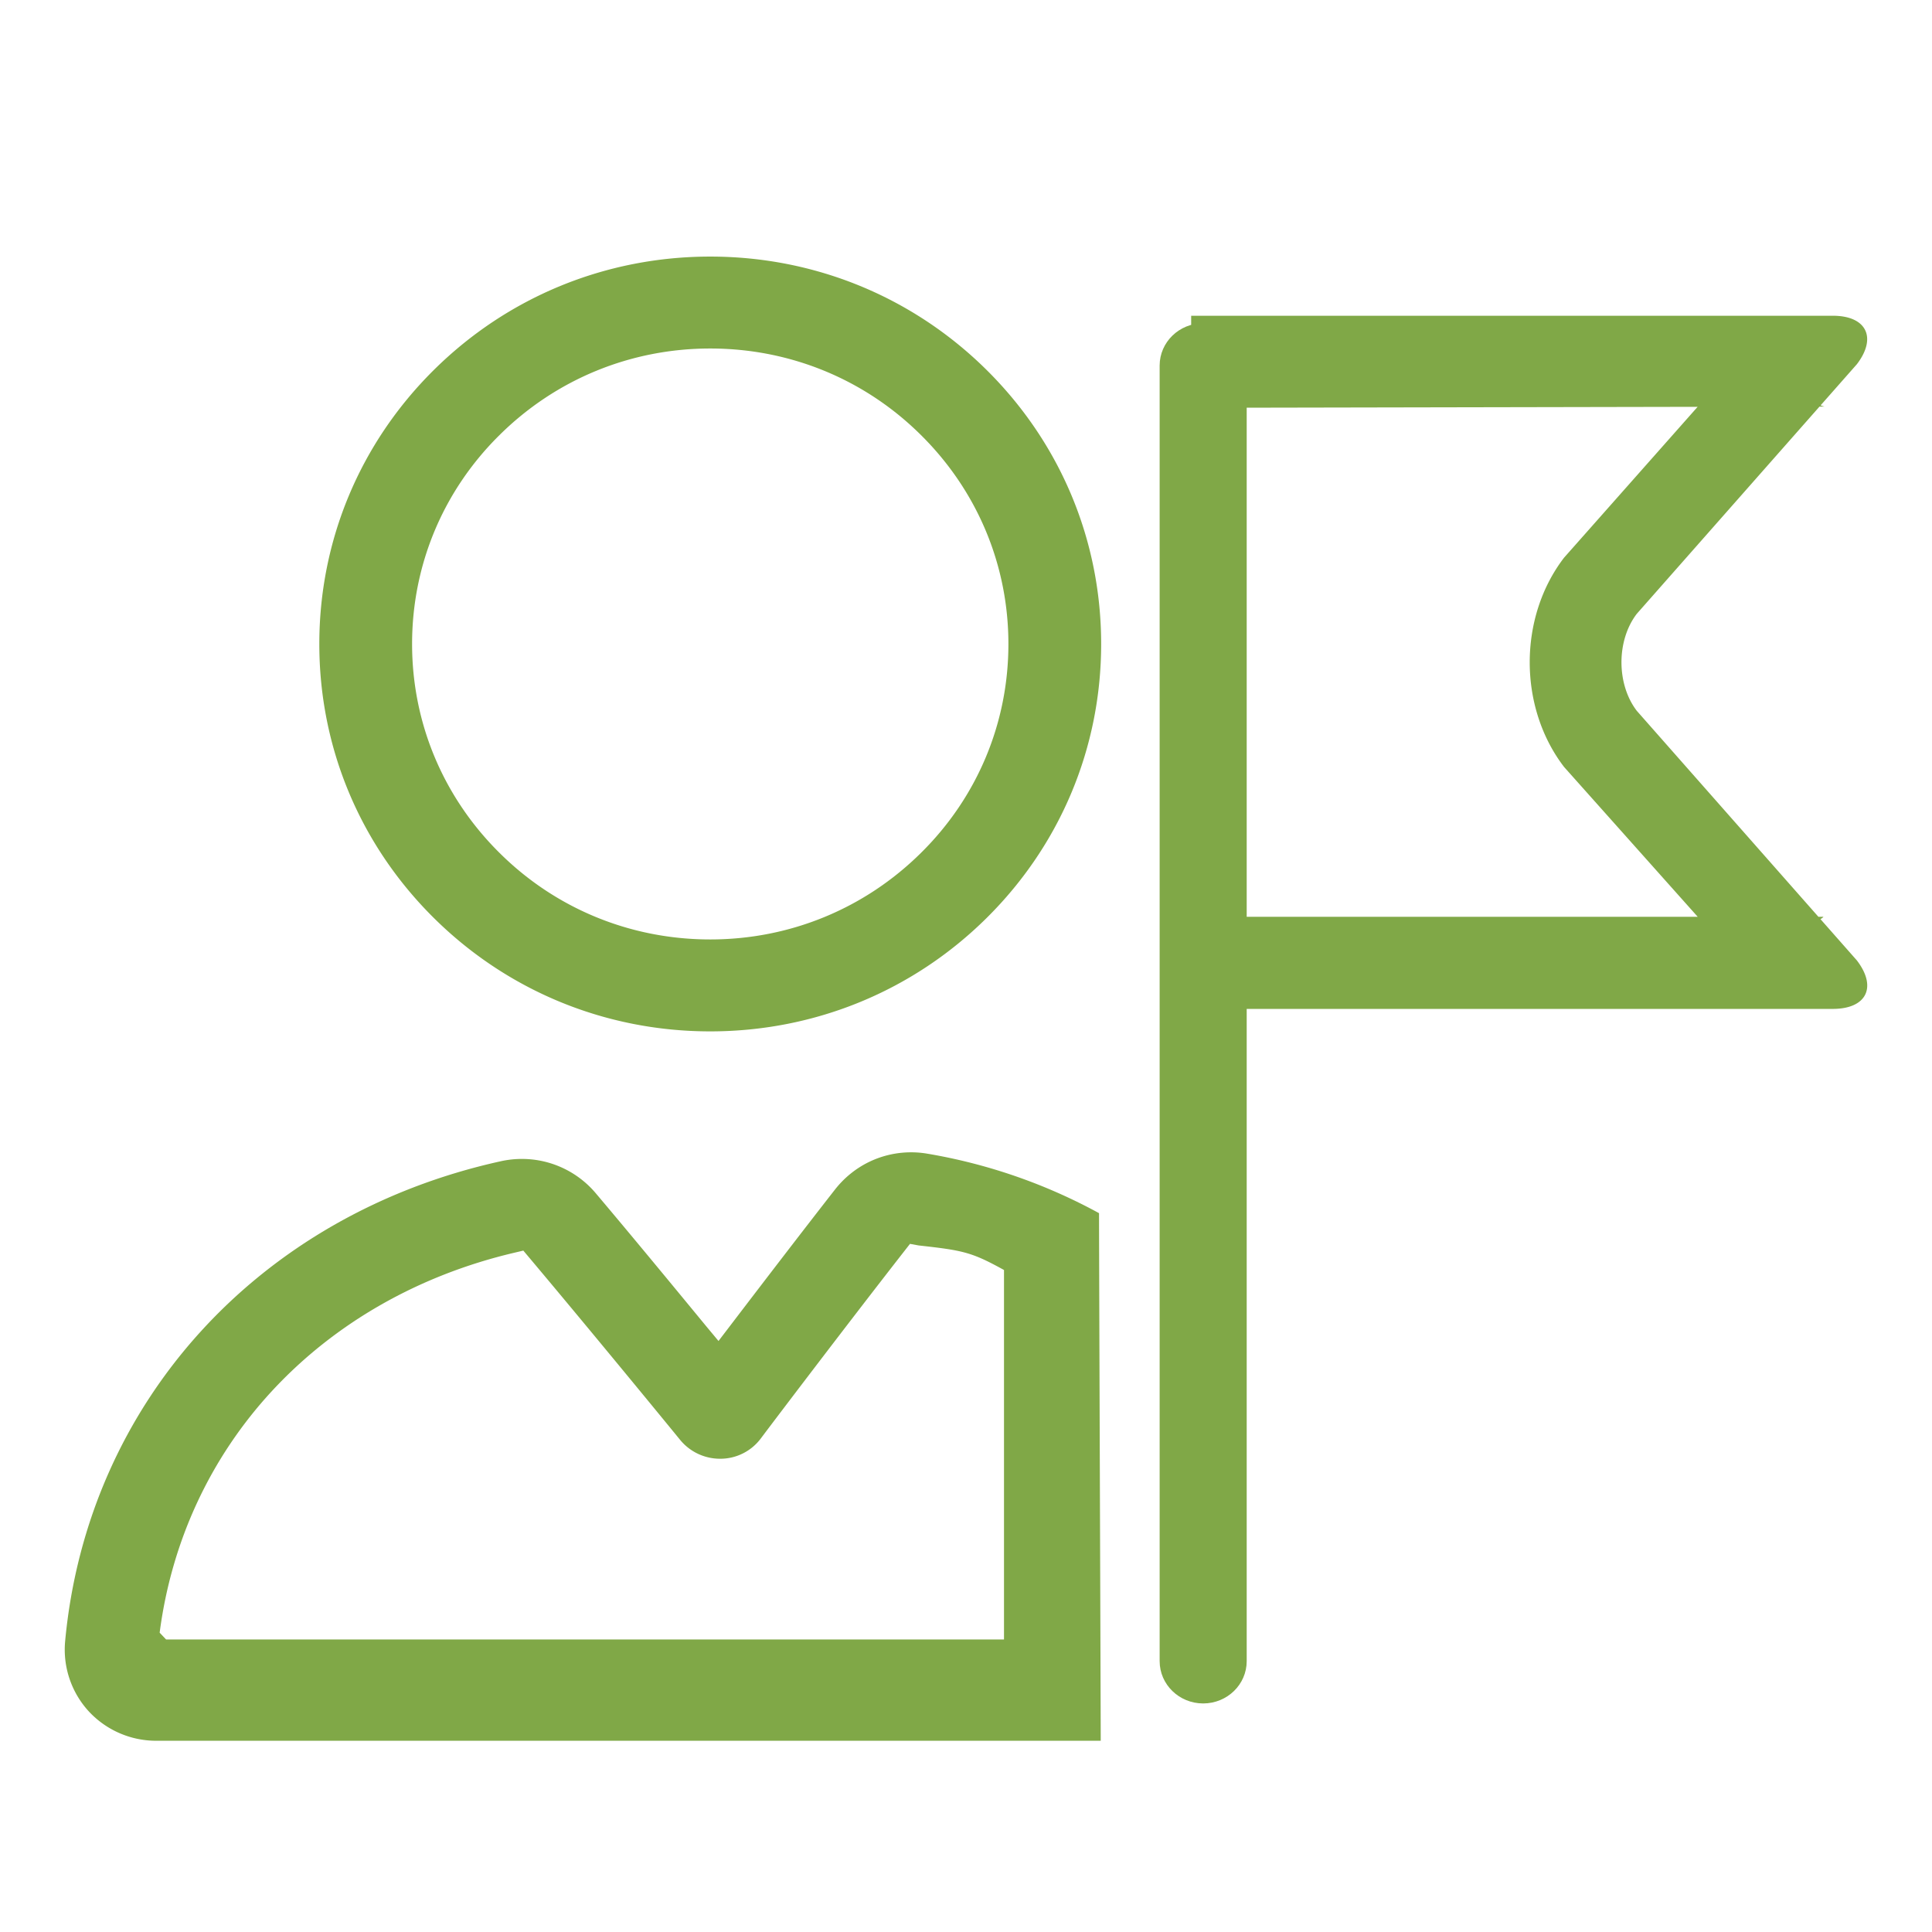
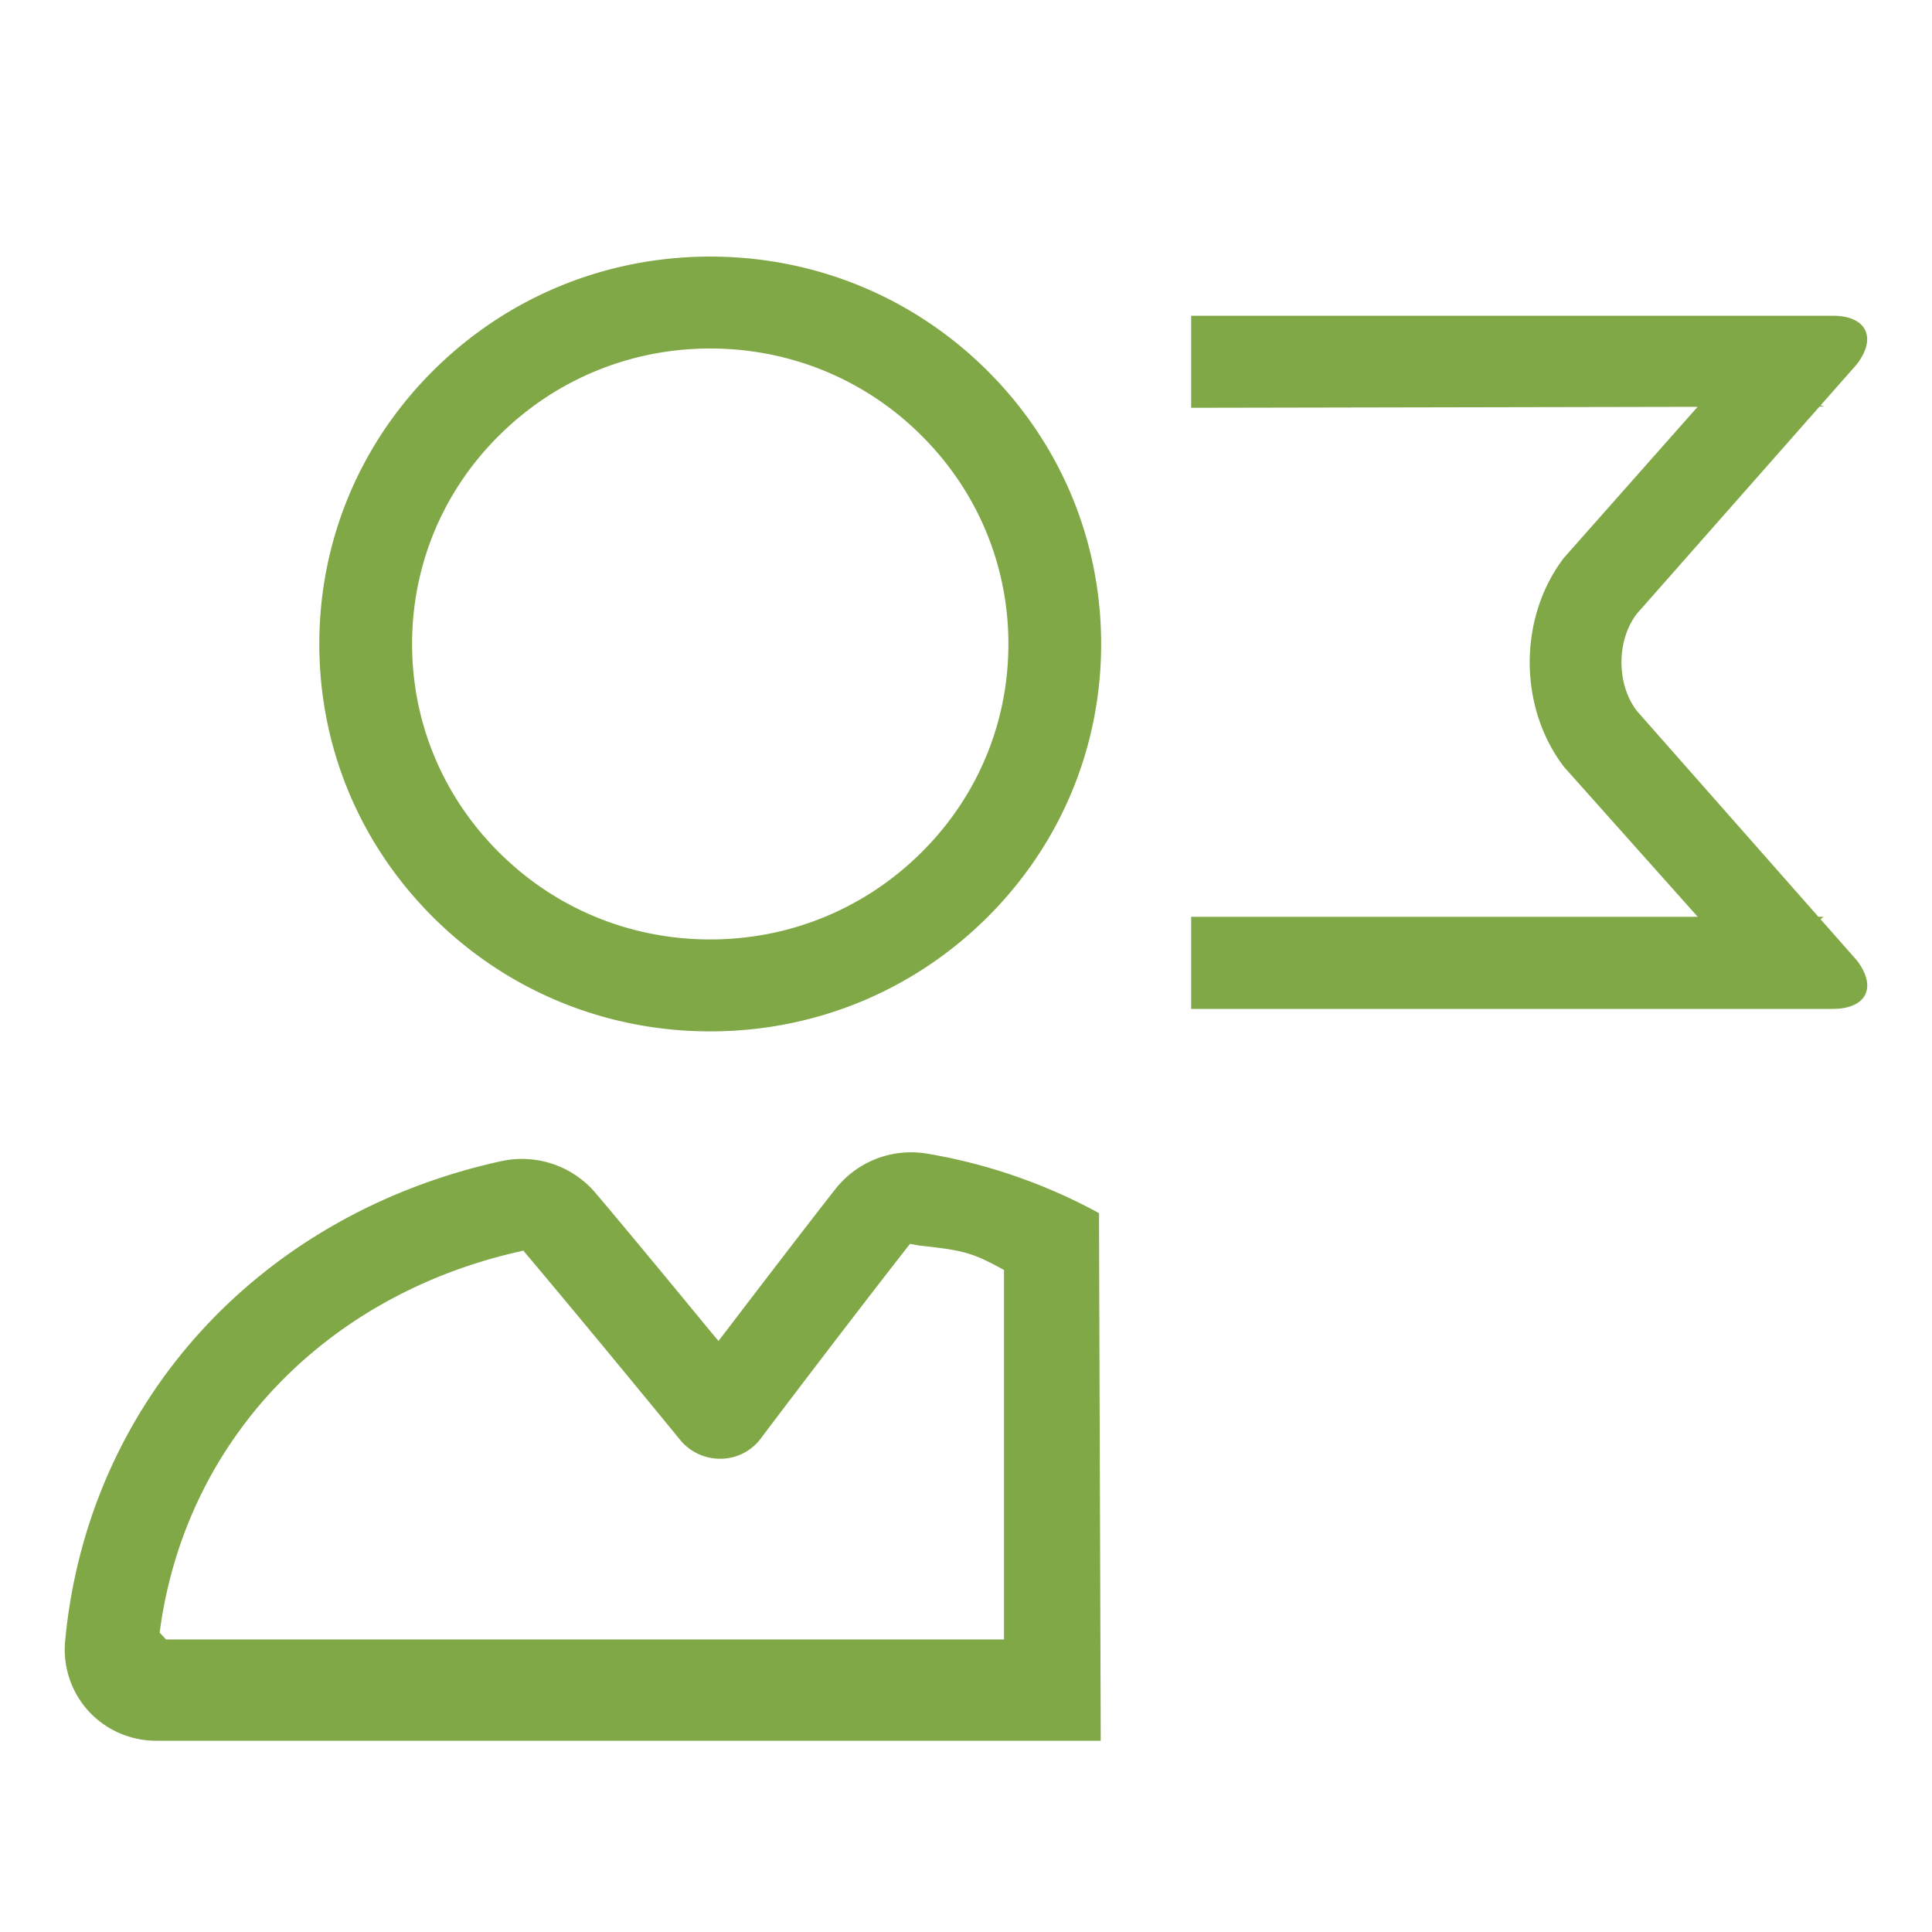
<svg xmlns="http://www.w3.org/2000/svg" t="1725611759054" class="icon" viewBox="0 0 1024 1024" version="1.1" p-id="5236" width="17" height="17">
  <path d="M582.511 643.001a290.598 290.598 0 0 0-91.084-31.539 51.337 51.337 0 0 0-8.481-0.715c-15.838 0-30.556 7.198-40.392 19.748-17.028 21.791-36.924 47.77-55.886 72.608l-5.844 7.651-6.412-7.7c-17.476-21.217-39.218-47.628-58.551-70.5a51.184 51.184 0 0 0-39.256-18.295c-3.714 0-7.449 0.404-11.092 1.207-128.685 28.333-219.365 128.309-231.009 254.646a48.387 48.387 0 0 0 12.512 36.908 48.693 48.693 0 0 0 35.761 15.619h500.63c0.005-12.621-0.896-257.234-0.896-279.637z m-494.486 225.946l-3.402-3.594c6.302-48.502 26.908-92.815 59.589-128.156 33.352-36.017 77.808-61.353 128.554-73.264l4.609-1.087 3.037 3.615c28.71 34.122 64.979 78.234 80.118 96.764a27.323 27.323 0 0 0 21.135 9.94h0.41a26.788 26.788 0 0 0 21.152-10.726c7.171-9.563 45.941-60.714 76.229-99.505l2.856-3.659 4.588 0.841c23.784 2.632 28.131 3.577 45.242 13.009v195.816h-444.116z m288.418-322.295c55.356 0 107.392-21.359 146.522-60.135 39.125-38.781 60.67-90.341 60.67-145.195 0-54.854-21.545-106.42-60.67-145.2-39.13-38.775-91.166-60.129-146.522-60.129-55.351 0-107.392 21.359-146.522 60.129-39.13 38.781-60.675 90.341-60.675 145.2 0 54.854 21.545 106.42 60.675 145.195 39.136 38.775 91.166 60.135 146.522 60.135zM264.733 230.616c29.873-29.6 69.55-45.903 111.712-45.903 42.271 0 81.936 16.302 111.712 45.903 29.873 29.6 46.318 68.917 46.318 110.707 0 41.883-16.455 81.205-46.318 110.701-29.873 29.6-69.545 45.903-111.712 45.903-42.26 0-81.936-16.308-111.712-45.903-29.873-29.6-46.318-68.917-46.318-110.701 0-41.883 16.45-81.205 46.318-110.707zM631.352 485.933h335.118c-0.825 1.021-2.316 1.54-3.949 2.283-6.936 3.129-13.353 8.957-17.46 17.17-4.123 8.296-4.893 17.089-3.168 24.642 0.421 1.813 0.928 3.381 1.475 4.708l-114.377-128.227c-24.237-31.616-24.314-79.228 0-110.936l113.53-128.227c0.295 1.338-0.218 2.905-0.65 4.74-1.715 7.471-0.983 16.166 3.064 24.401 4.041 8.252 10.458 14.139 17.416 17.323 1.704 0.77 3.244 1.322 4.626 1.688l-335.621 0.65m352.808-23.085l-116.627 132.263c-10.89 14.205-10.775 37.388 0 51.435l116.627 132.263c10.89 14.205 5.112 25.717-12.747 25.717h-340.072V167.352h340.072c17.935 0 23.522 11.671 12.747 25.712z" fill="#80A847" p-id="5237" />
-   <path d="M660.777 880.435c0 12.38-10.332 22.426-23.076 22.426-12.733 0-23.066-10.045-23.066-22.426V193.756c0-12.39 10.332-22.431 23.066-22.431 12.744 0 23.076 10.04 23.076 22.431V880.435z" fill="#80A847" p-id="5238" />
</svg>